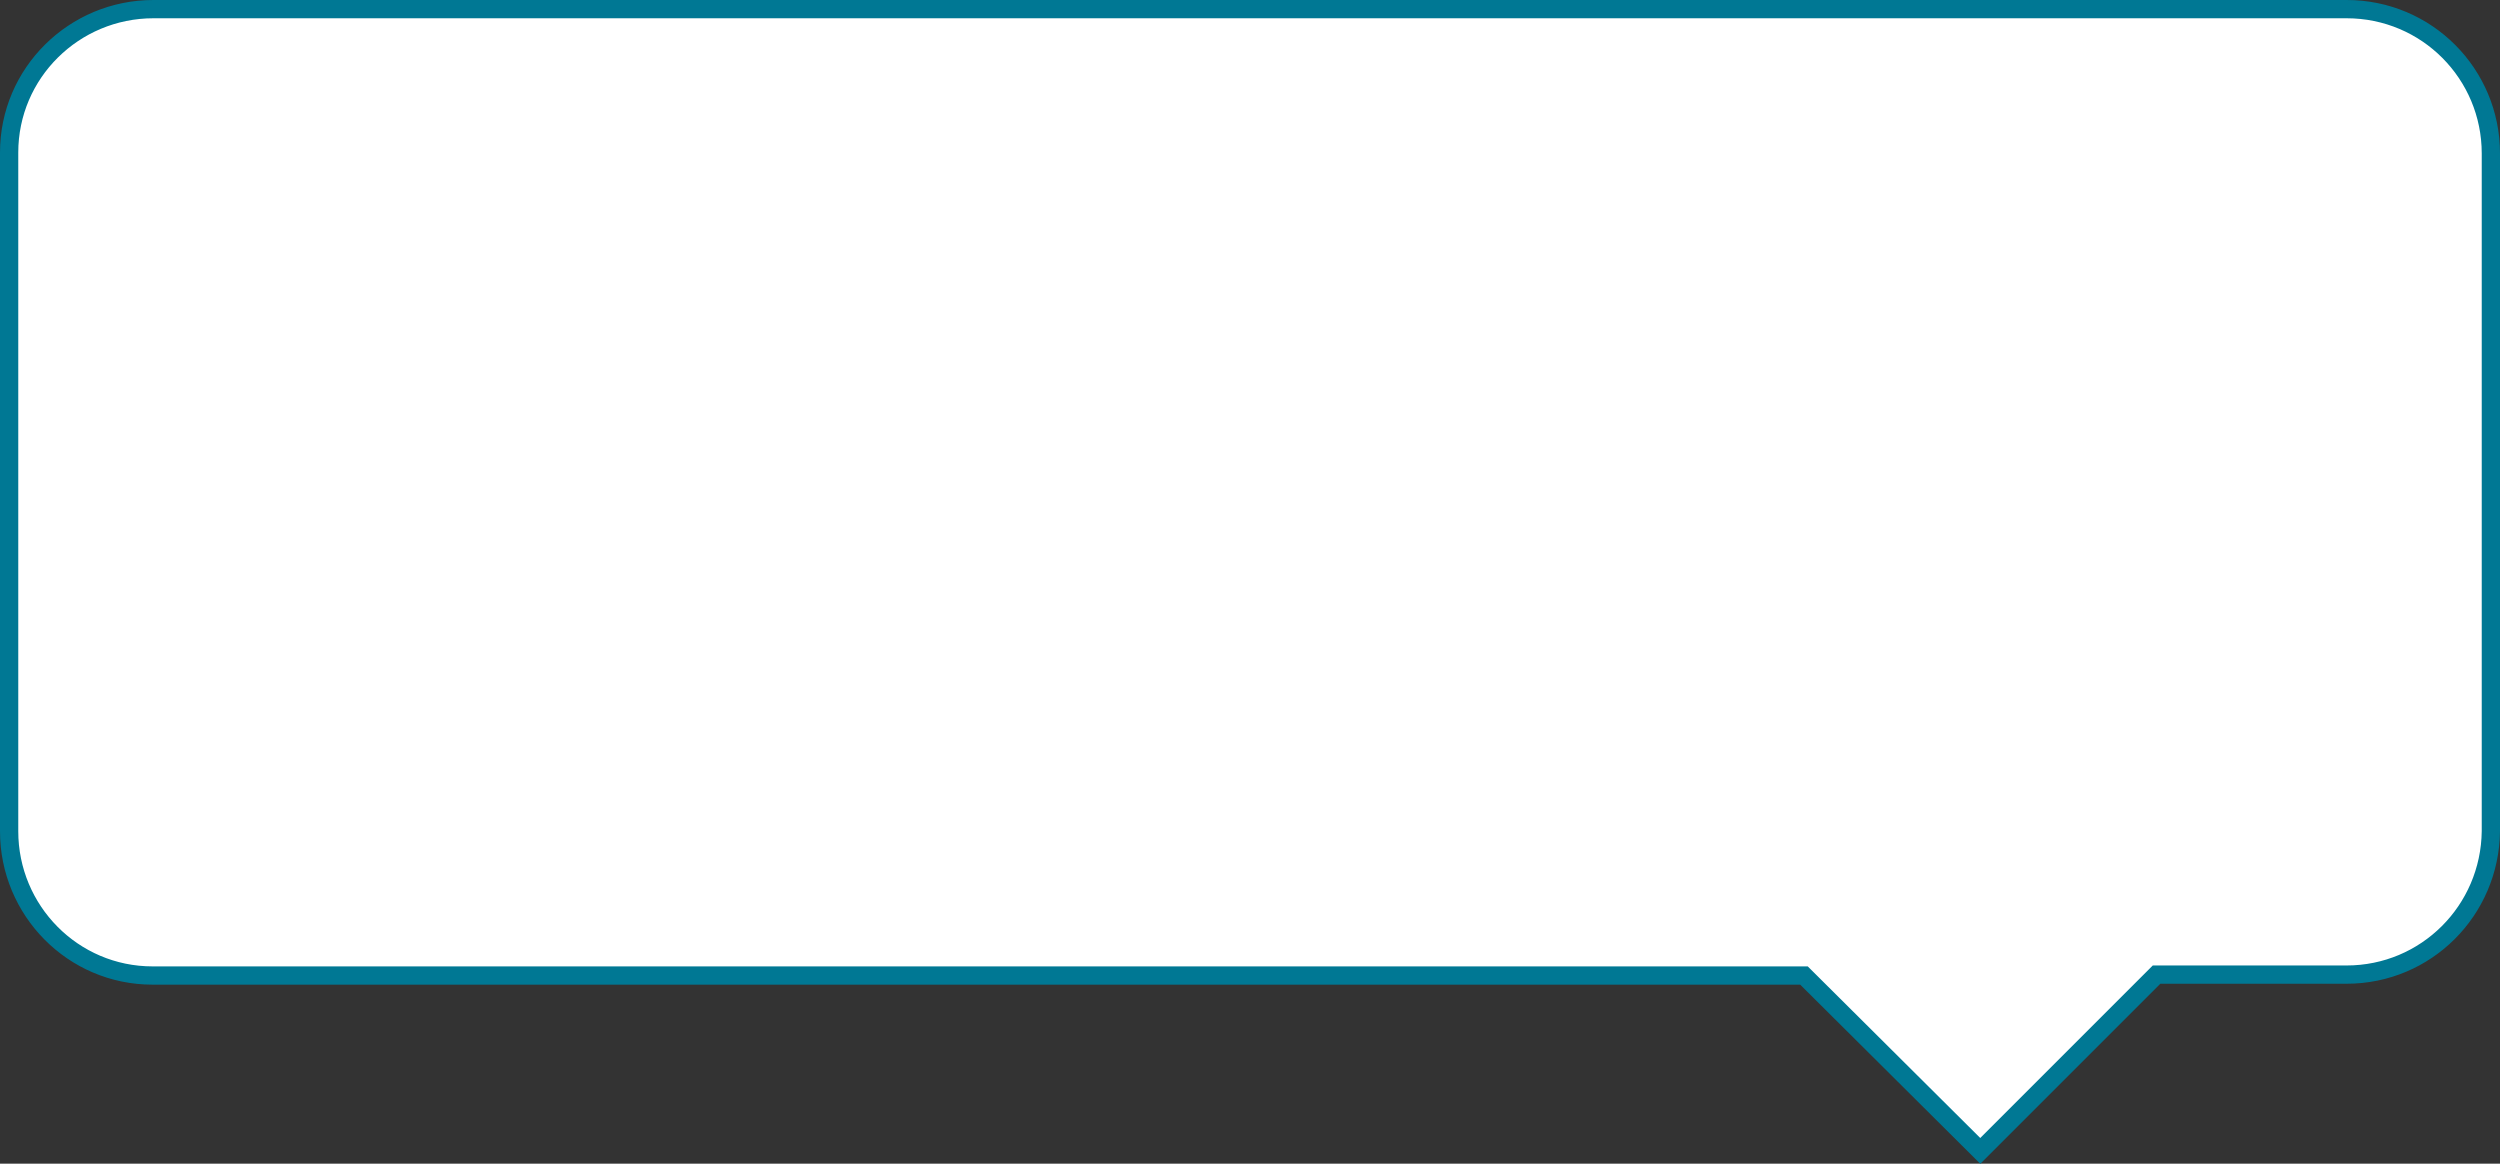
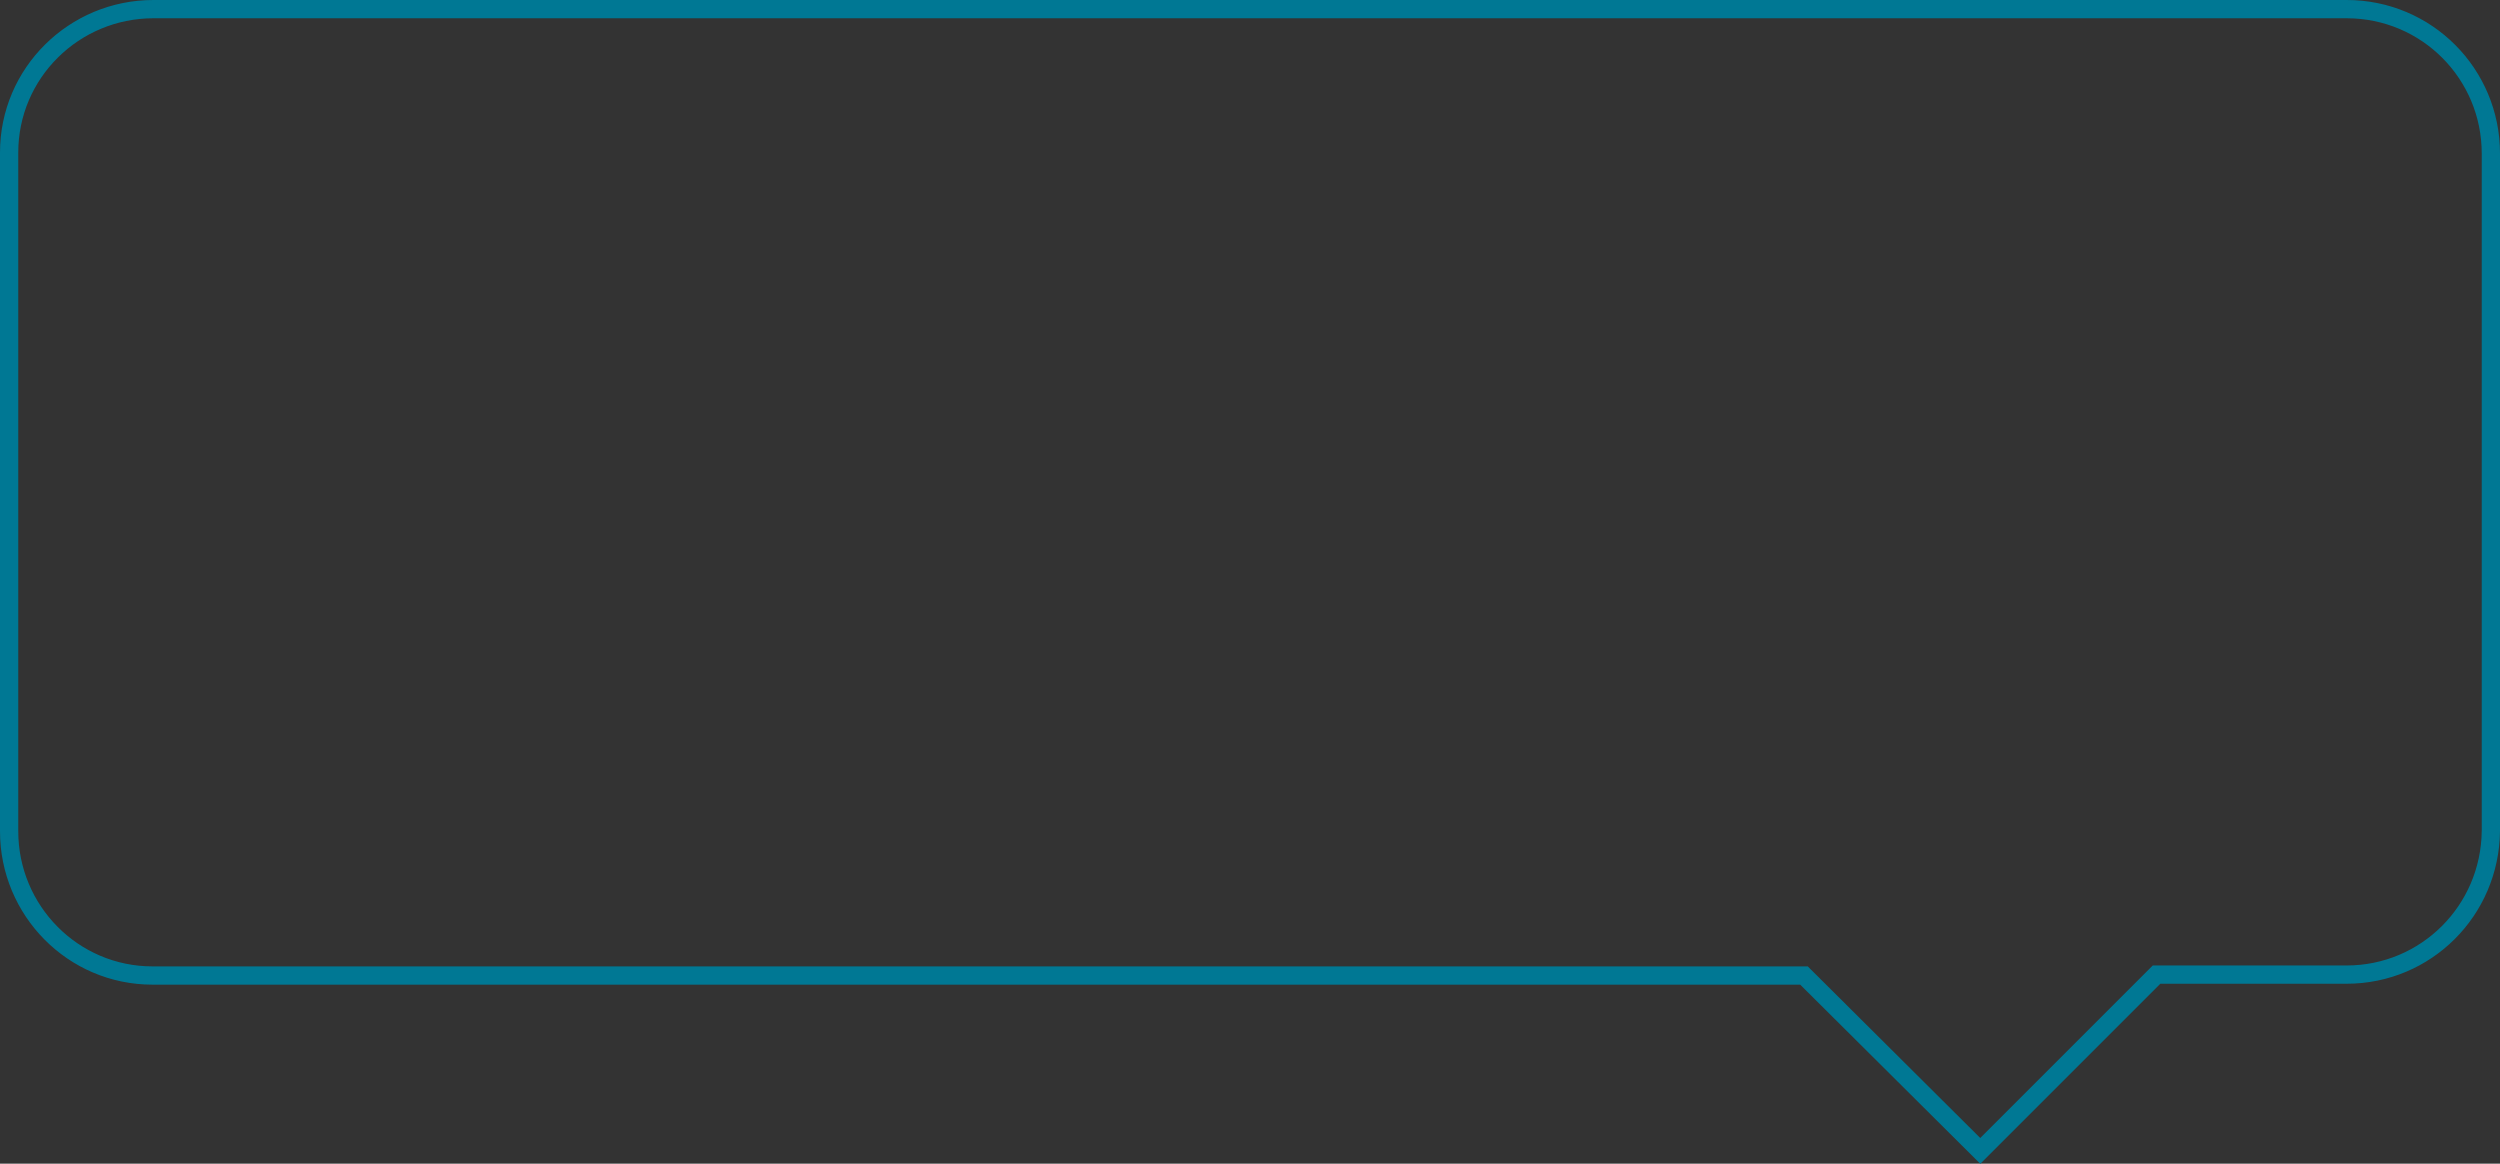
<svg xmlns="http://www.w3.org/2000/svg" version="1.1" id="Livello_1" x="0px" y="0px" viewBox="0 0 273.7 127.4" style="enable-background:new 0 0 273.7 127.4;" xml:space="preserve">
  <rect x="0" y="0" width="273.7" height="127.4" fill="#333333" stroke="none" />
  <style type="text/css">
	.st0{fill:#FFFFFF;}
	.st1{fill:none;stroke:#007894;stroke-width:2;stroke-miterlimit:10;}
</style>
  <title>box_1</title>
  <g>
    <g id="Livello_1-2">
      <g id="Livello_1-2-2">
-         <path class="st0" d="M272.7,16.8V91c0,8.7-7,15.8-15.7,15.8c0,0,0,0,0,0h-20.8L216.9,126l-19.3-19.3H16.8C8.1,106.7,1,99.7,1,91     V16.8C1,8.1,8,1,16.7,1c0,0,0,0,0,0h240.2C265.6,1,272.7,8,272.7,16.8C272.7,16.7,272.7,16.8,272.7,16.8z" />
        <path class="st1" d="M256.9,1H16.8C8.1,1,1,8,1,16.7c0,0,0,0,0,0V91c0,8.7,7,15.8,15.7,15.8c0,0,0,0,0,0h180.8l19.3,19.2     l19.3-19.3h20.8c8.7,0,15.7-7,15.8-15.7V16.8C272.7,8.1,265.7,1,256.9,1C257,1,256.9,1,256.9,1z" />
      </g>
    </g>
  </g>
</svg>